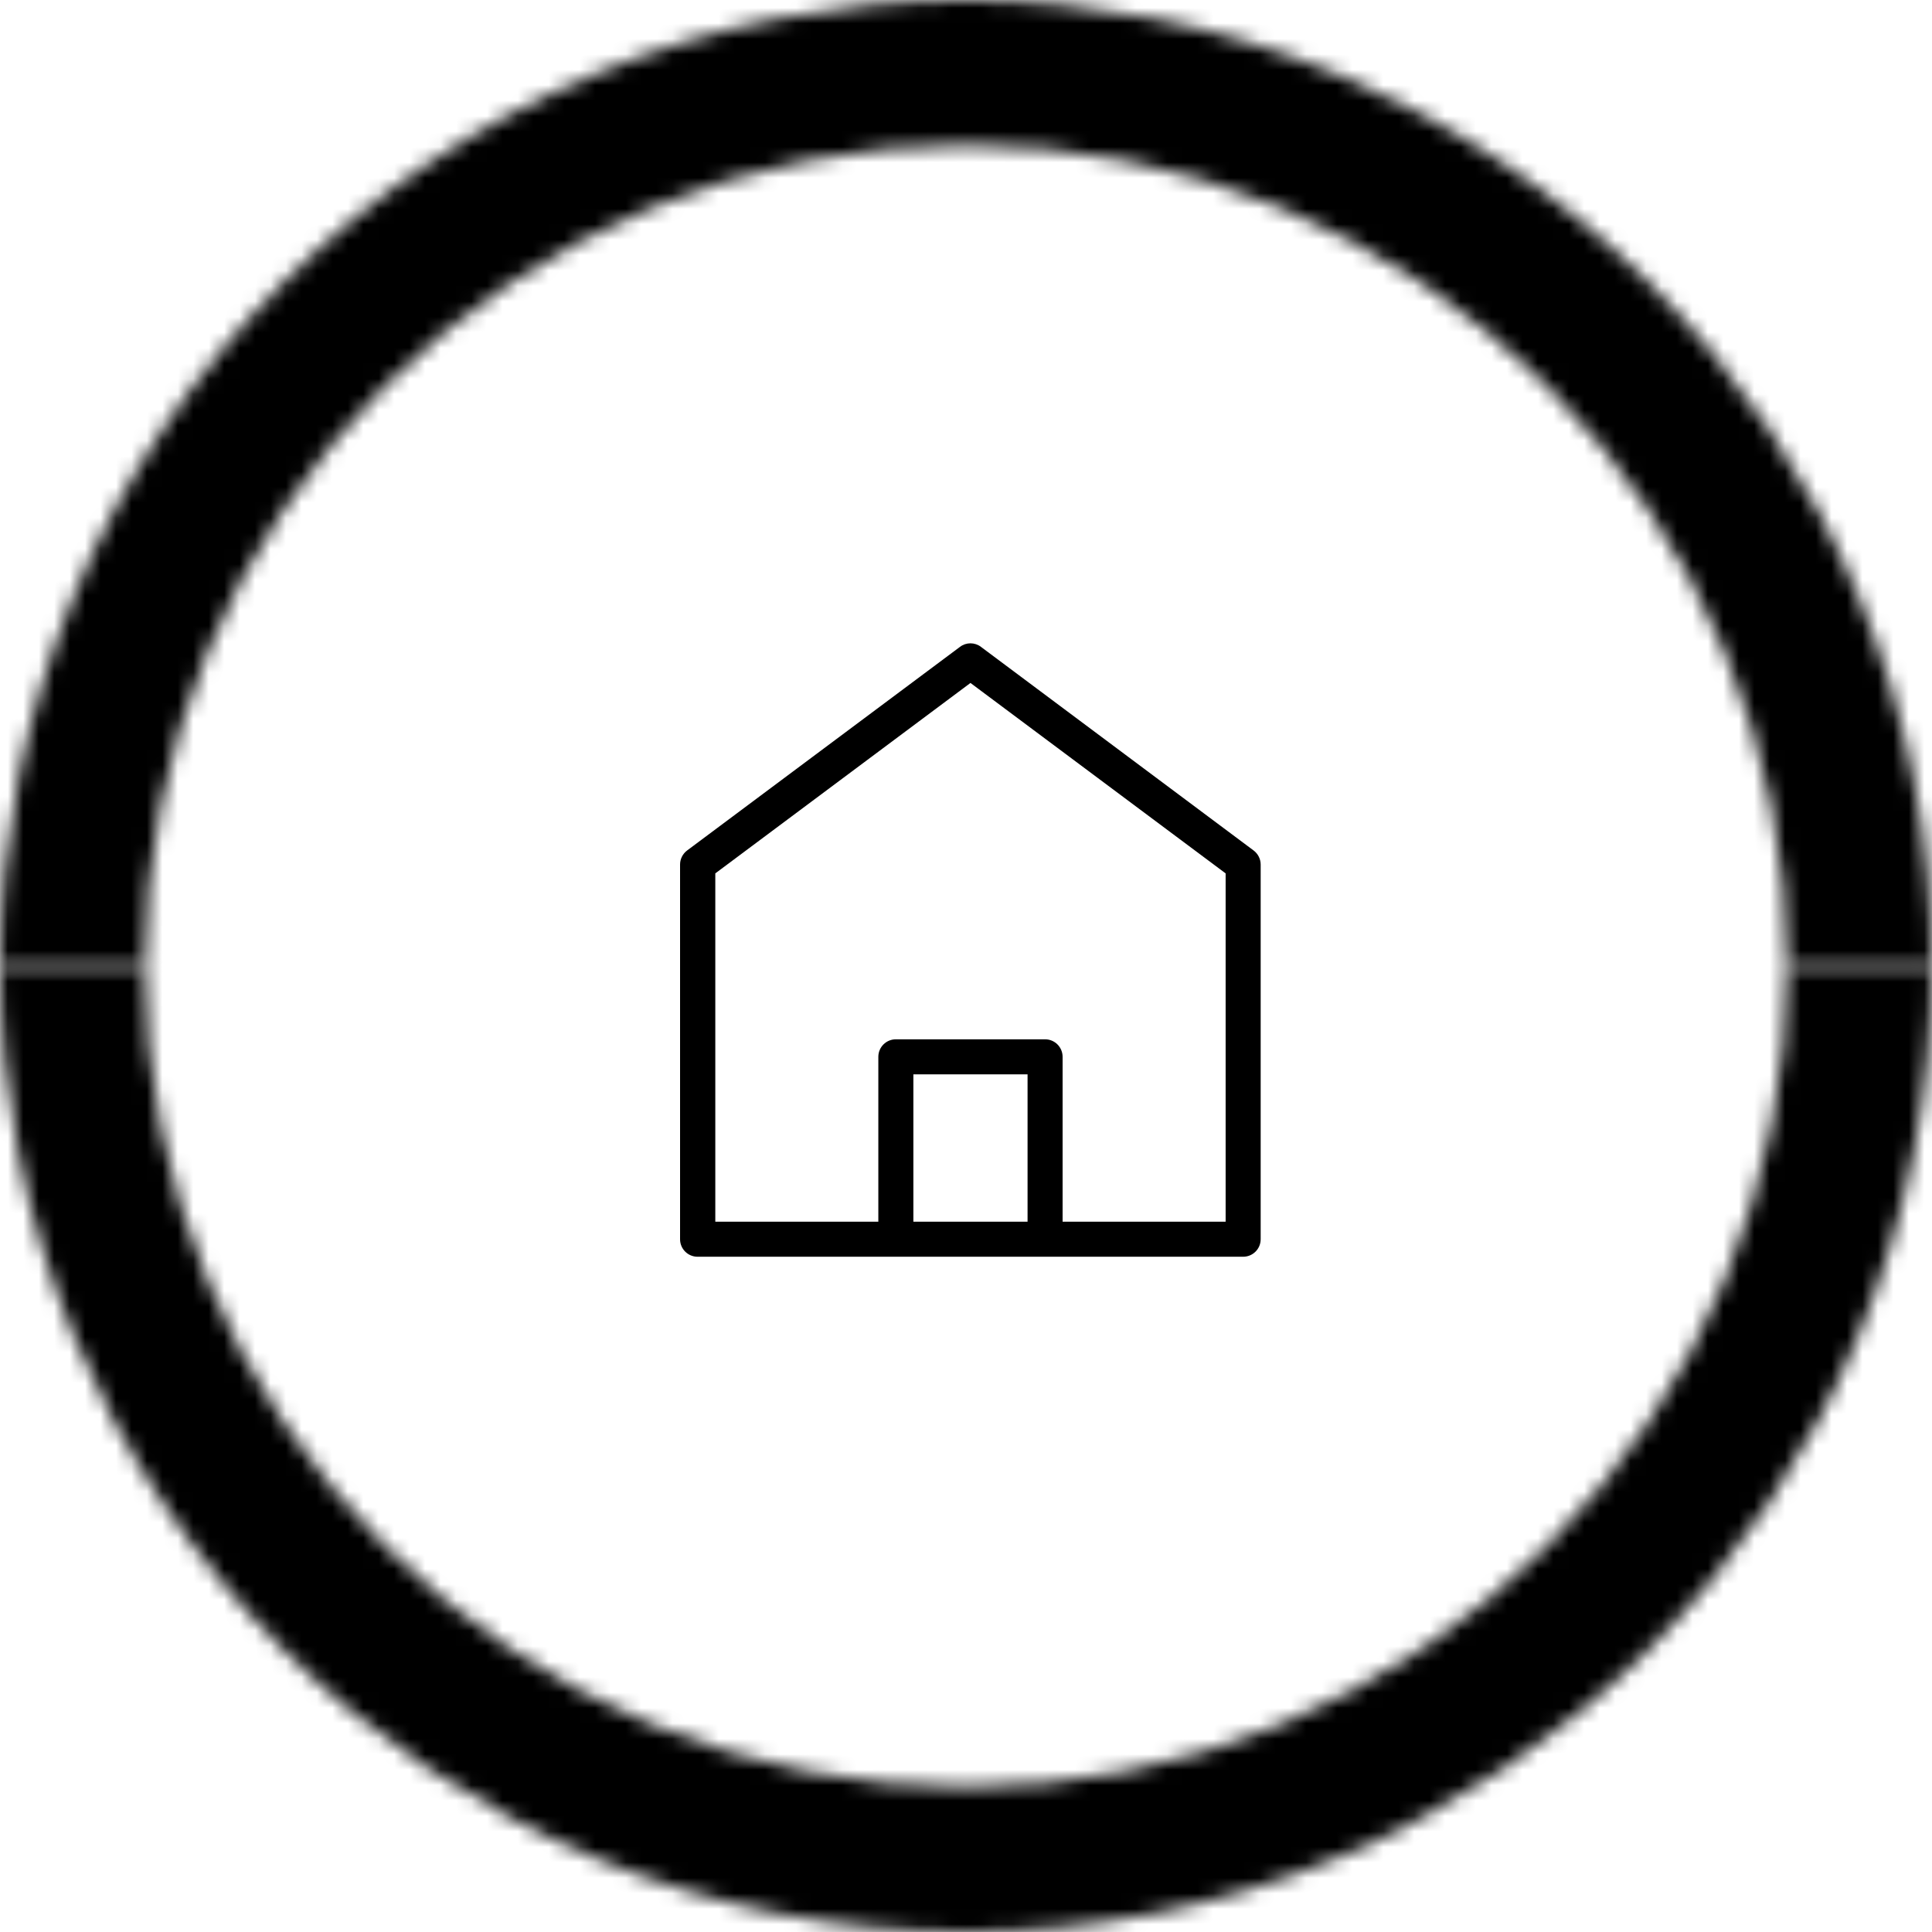
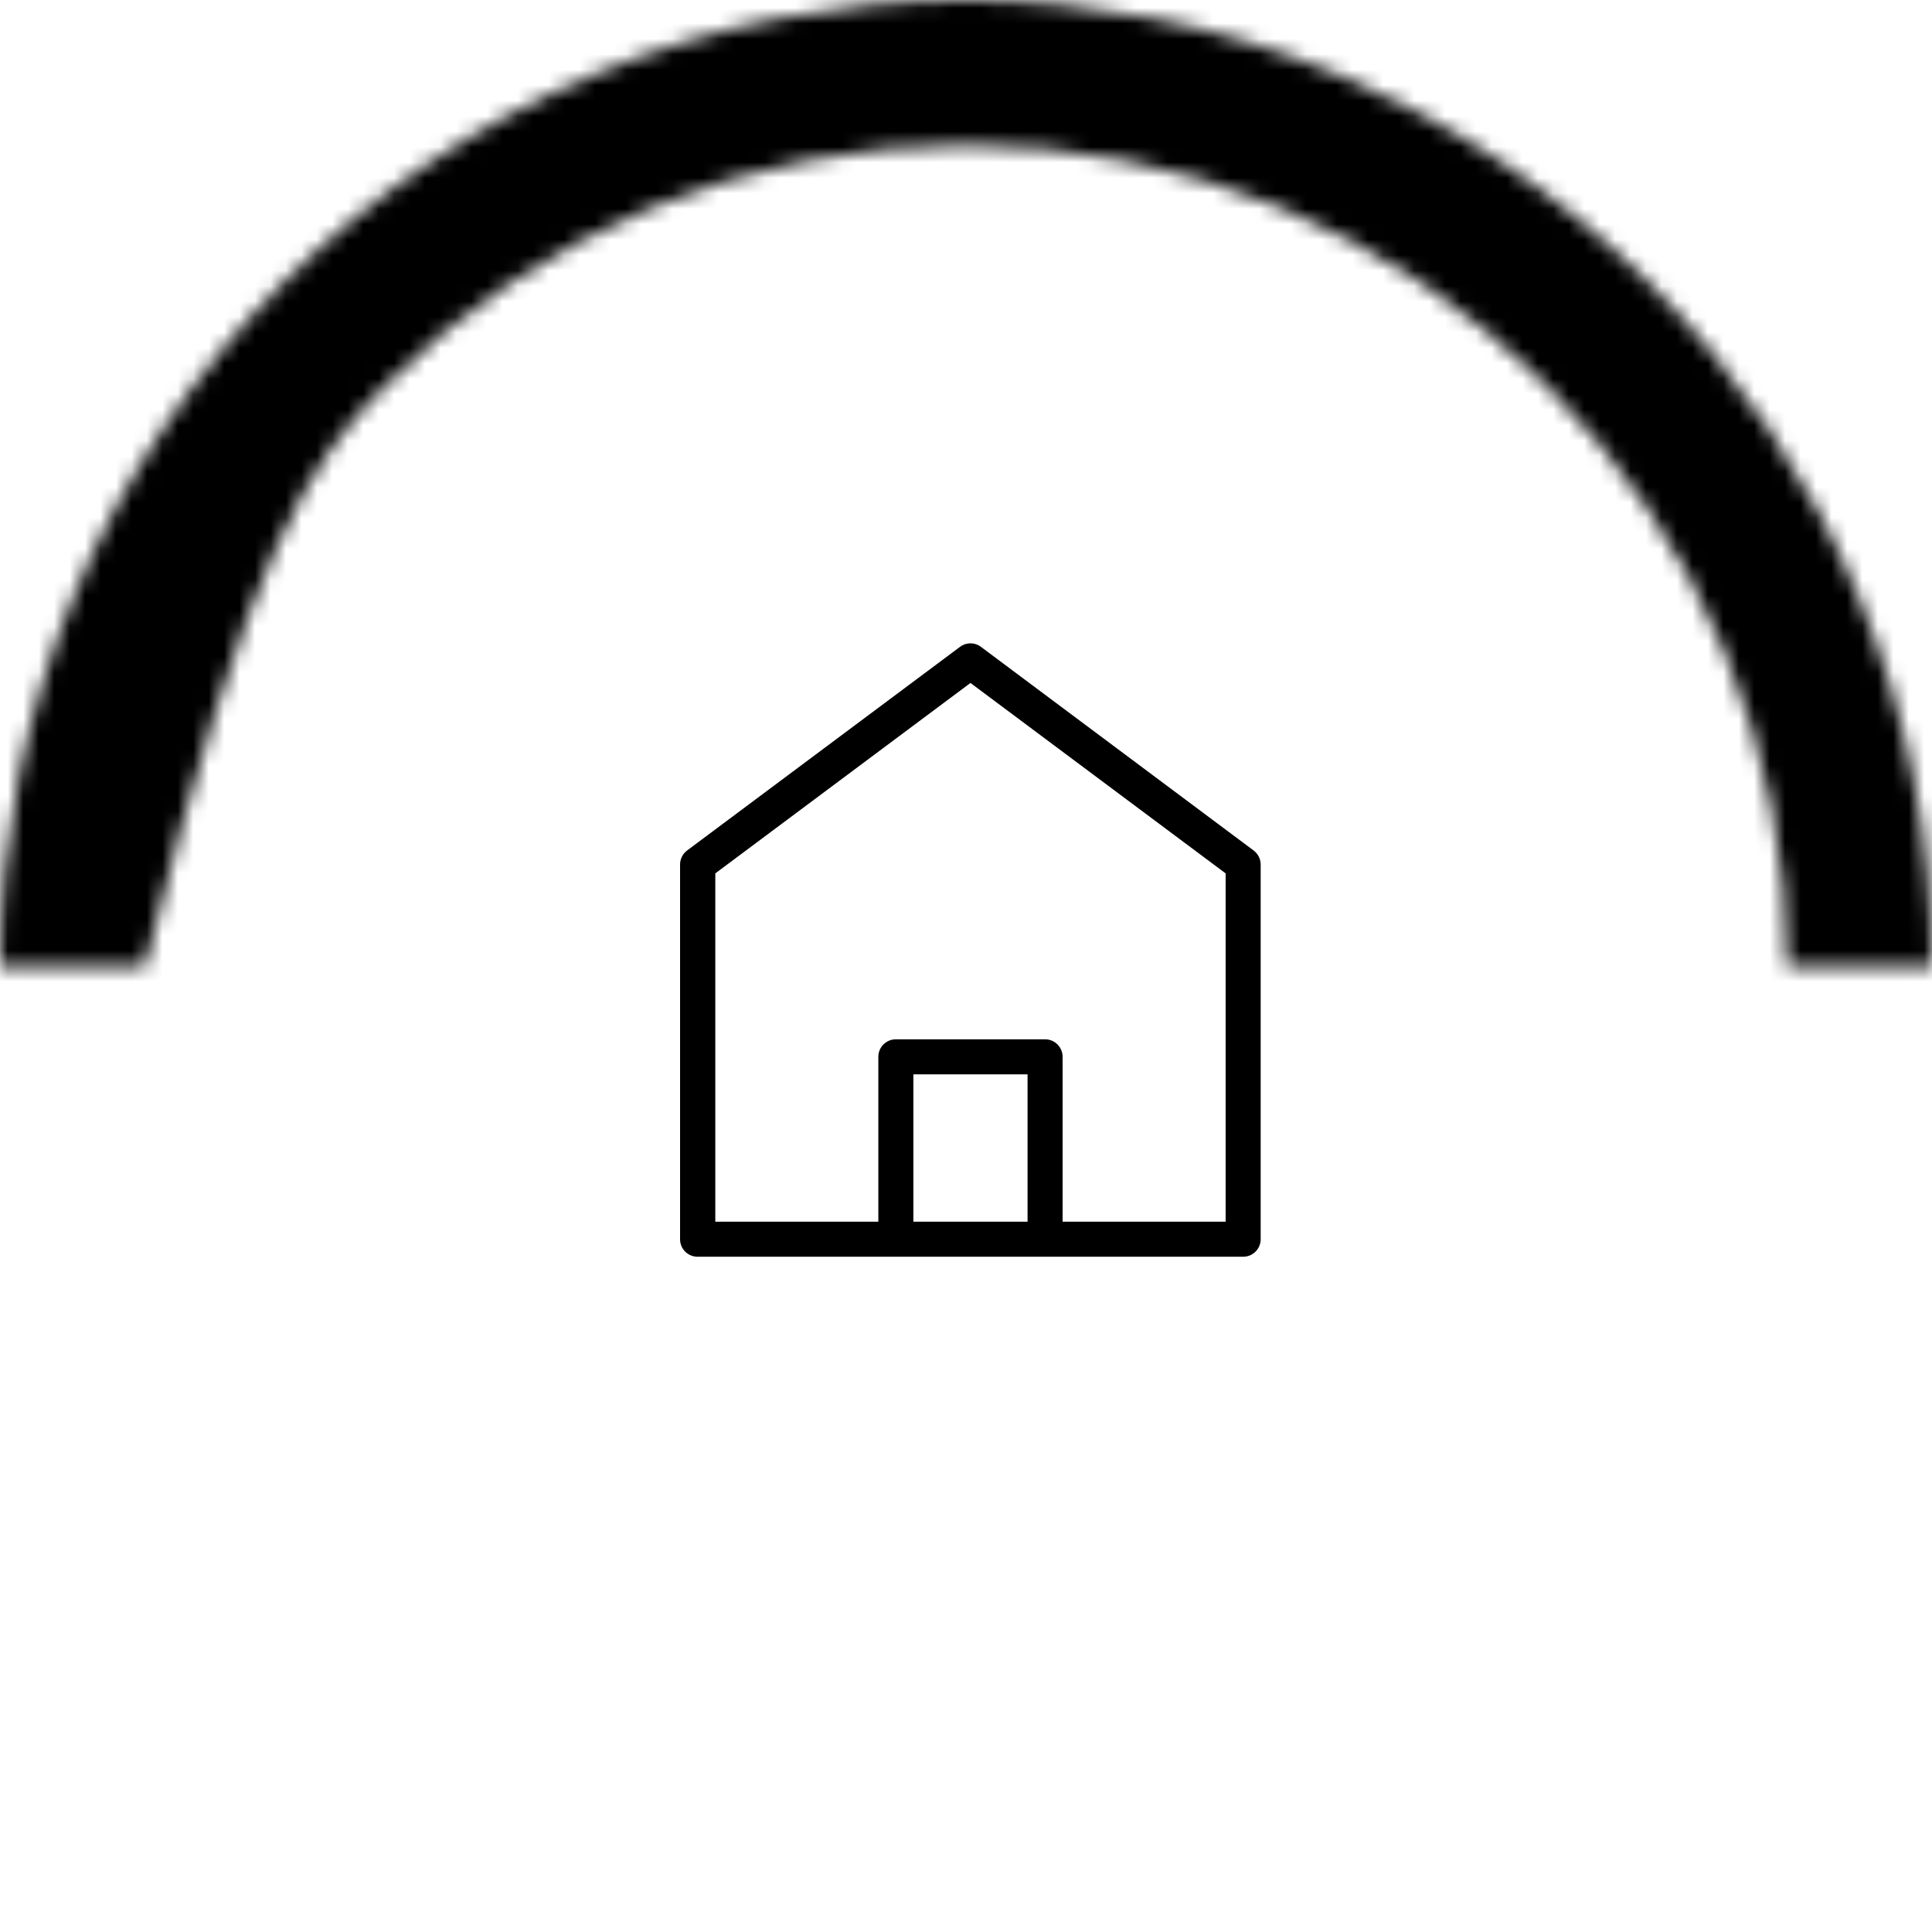
<svg xmlns="http://www.w3.org/2000/svg" width="125" height="125" viewBox="0 0 125 125" fill="none">
  <mask id="path-1-inside-1_13_8795" fill="white">
-     <path d="M125 62.5C125 54.292 123.383 46.165 120.242 38.582C117.102 30.999 112.498 24.11 106.694 18.306C100.891 12.502 94.001 7.898 86.418 4.758C78.835 1.617 70.708 -3.58766e-07 62.5 0C54.292 3.58766e-07 46.165 1.617 38.582 4.758C30.999 7.898 24.11 12.502 18.306 18.306C12.502 24.11 7.898 30.999 4.758 38.582C1.617 46.165 -7.17532e-07 54.292 0 62.5H9.375C9.375 55.523 10.749 48.615 13.419 42.17C16.089 35.724 20.002 29.868 24.935 24.935C29.868 20.002 35.724 16.089 42.17 13.419C48.615 10.749 55.523 9.375 62.5 9.375C69.477 9.375 76.385 10.749 82.83 13.419C89.275 16.089 95.132 20.002 100.065 24.935C104.998 29.868 108.911 35.724 111.581 42.17C114.251 48.615 115.625 55.523 115.625 62.5H125Z" />
+     <path d="M125 62.5C125 54.292 123.383 46.165 120.242 38.582C117.102 30.999 112.498 24.11 106.694 18.306C100.891 12.502 94.001 7.898 86.418 4.758C78.835 1.617 70.708 -3.58766e-07 62.5 0C54.292 3.58766e-07 46.165 1.617 38.582 4.758C30.999 7.898 24.11 12.502 18.306 18.306C12.502 24.11 7.898 30.999 4.758 38.582C1.617 46.165 -7.17532e-07 54.292 0 62.5H9.375C16.089 35.724 20.002 29.868 24.935 24.935C29.868 20.002 35.724 16.089 42.17 13.419C48.615 10.749 55.523 9.375 62.5 9.375C69.477 9.375 76.385 10.749 82.83 13.419C89.275 16.089 95.132 20.002 100.065 24.935C104.998 29.868 108.911 35.724 111.581 42.17C114.251 48.615 115.625 55.523 115.625 62.5H125Z" />
  </mask>
  <path d="M125 62.5C125 54.292 123.383 46.165 120.242 38.582C117.102 30.999 112.498 24.11 106.694 18.306C100.891 12.502 94.001 7.898 86.418 4.758C78.835 1.617 70.708 -3.58766e-07 62.5 0C54.292 3.58766e-07 46.165 1.617 38.582 4.758C30.999 7.898 24.11 12.502 18.306 18.306C12.502 24.11 7.898 30.999 4.758 38.582C1.617 46.165 -7.17532e-07 54.292 0 62.5H9.375C9.375 55.523 10.749 48.615 13.419 42.17C16.089 35.724 20.002 29.868 24.935 24.935C29.868 20.002 35.724 16.089 42.17 13.419C48.615 10.749 55.523 9.375 62.5 9.375C69.477 9.375 76.385 10.749 82.83 13.419C89.275 16.089 95.132 20.002 100.065 24.935C104.998 29.868 108.911 35.724 111.581 42.17C114.251 48.615 115.625 55.523 115.625 62.5H125Z" stroke="#004750" style="stroke:#004750;stroke:color(display-p3 0 0.278 0.314);stroke-opacity:1;" stroke-width="20" mask="url(#path-1-inside-1_13_8795)" />
  <mask id="path-2-inside-2_13_8795" fill="white">
    <path d="M5.46392e-06 62.5C4.74639e-06 70.708 1.617 78.835 4.758 86.418C7.898 94.001 12.502 100.891 18.306 106.694C24.11 112.498 30.999 117.102 38.582 120.242C46.165 123.383 54.292 125 62.5 125C70.708 125 78.835 123.383 86.418 120.242C94.001 117.102 100.891 112.498 106.694 106.694C112.498 100.891 117.102 94.001 120.242 86.418C123.383 78.835 125 70.708 125 62.5L115.625 62.5C115.625 69.477 114.251 76.385 111.581 82.83C108.911 89.275 104.998 95.132 100.065 100.065C95.132 104.998 89.275 108.911 82.83 111.581C76.385 114.251 69.477 115.625 62.5 115.625C55.523 115.625 48.615 114.251 42.17 111.581C35.724 108.911 29.868 104.998 24.935 100.065C20.002 95.132 16.089 89.275 13.419 82.83C10.749 76.385 9.375 69.477 9.375 62.5L5.46392e-06 62.5Z" />
  </mask>
-   <path d="M5.46392e-06 62.5C4.74639e-06 70.708 1.617 78.835 4.758 86.418C7.898 94.001 12.502 100.891 18.306 106.694C24.11 112.498 30.999 117.102 38.582 120.242C46.165 123.383 54.292 125 62.5 125C70.708 125 78.835 123.383 86.418 120.242C94.001 117.102 100.891 112.498 106.694 106.694C112.498 100.891 117.102 94.001 120.242 86.418C123.383 78.835 125 70.708 125 62.5L115.625 62.5C115.625 69.477 114.251 76.385 111.581 82.83C108.911 89.275 104.998 95.132 100.065 100.065C95.132 104.998 89.275 108.911 82.83 111.581C76.385 114.251 69.477 115.625 62.5 115.625C55.523 115.625 48.615 114.251 42.17 111.581C35.724 108.911 29.868 104.998 24.935 100.065C20.002 95.132 16.089 89.275 13.419 82.83C10.749 76.385 9.375 69.477 9.375 62.5L5.46392e-06 62.5Z" stroke="#FF6D6A" style="stroke:#FF6D6A;stroke:color(display-p3 1 0.427 0.416);stroke-opacity:1;" stroke-width="20" mask="url(#path-2-inside-2_13_8795)" />
  <path d="M45.133 81.311H80.431C81.058 81.311 81.565 80.805 81.565 80.178V55.935C81.565 55.575 81.391 55.241 81.111 55.028L63.469 41.853C63.069 41.546 62.509 41.546 62.109 41.853L44.453 55.028C44.173 55.241 44 55.575 44 55.935V80.178C44 80.805 44.507 81.311 45.133 81.311ZM59.095 79.044V69.51H66.483V79.044H59.095ZM46.28 56.508L62.789 44.187L79.298 56.508V79.044H68.75V68.376C68.75 67.75 68.243 67.243 67.616 67.243H57.962C57.335 67.243 56.828 67.75 56.828 68.376V79.044H46.28V56.508Z" fill="#FF6D6A" style="fill:#FF6D6A;fill:color(display-p3 1 0.427 0.416);fill-opacity:1;" />
</svg>